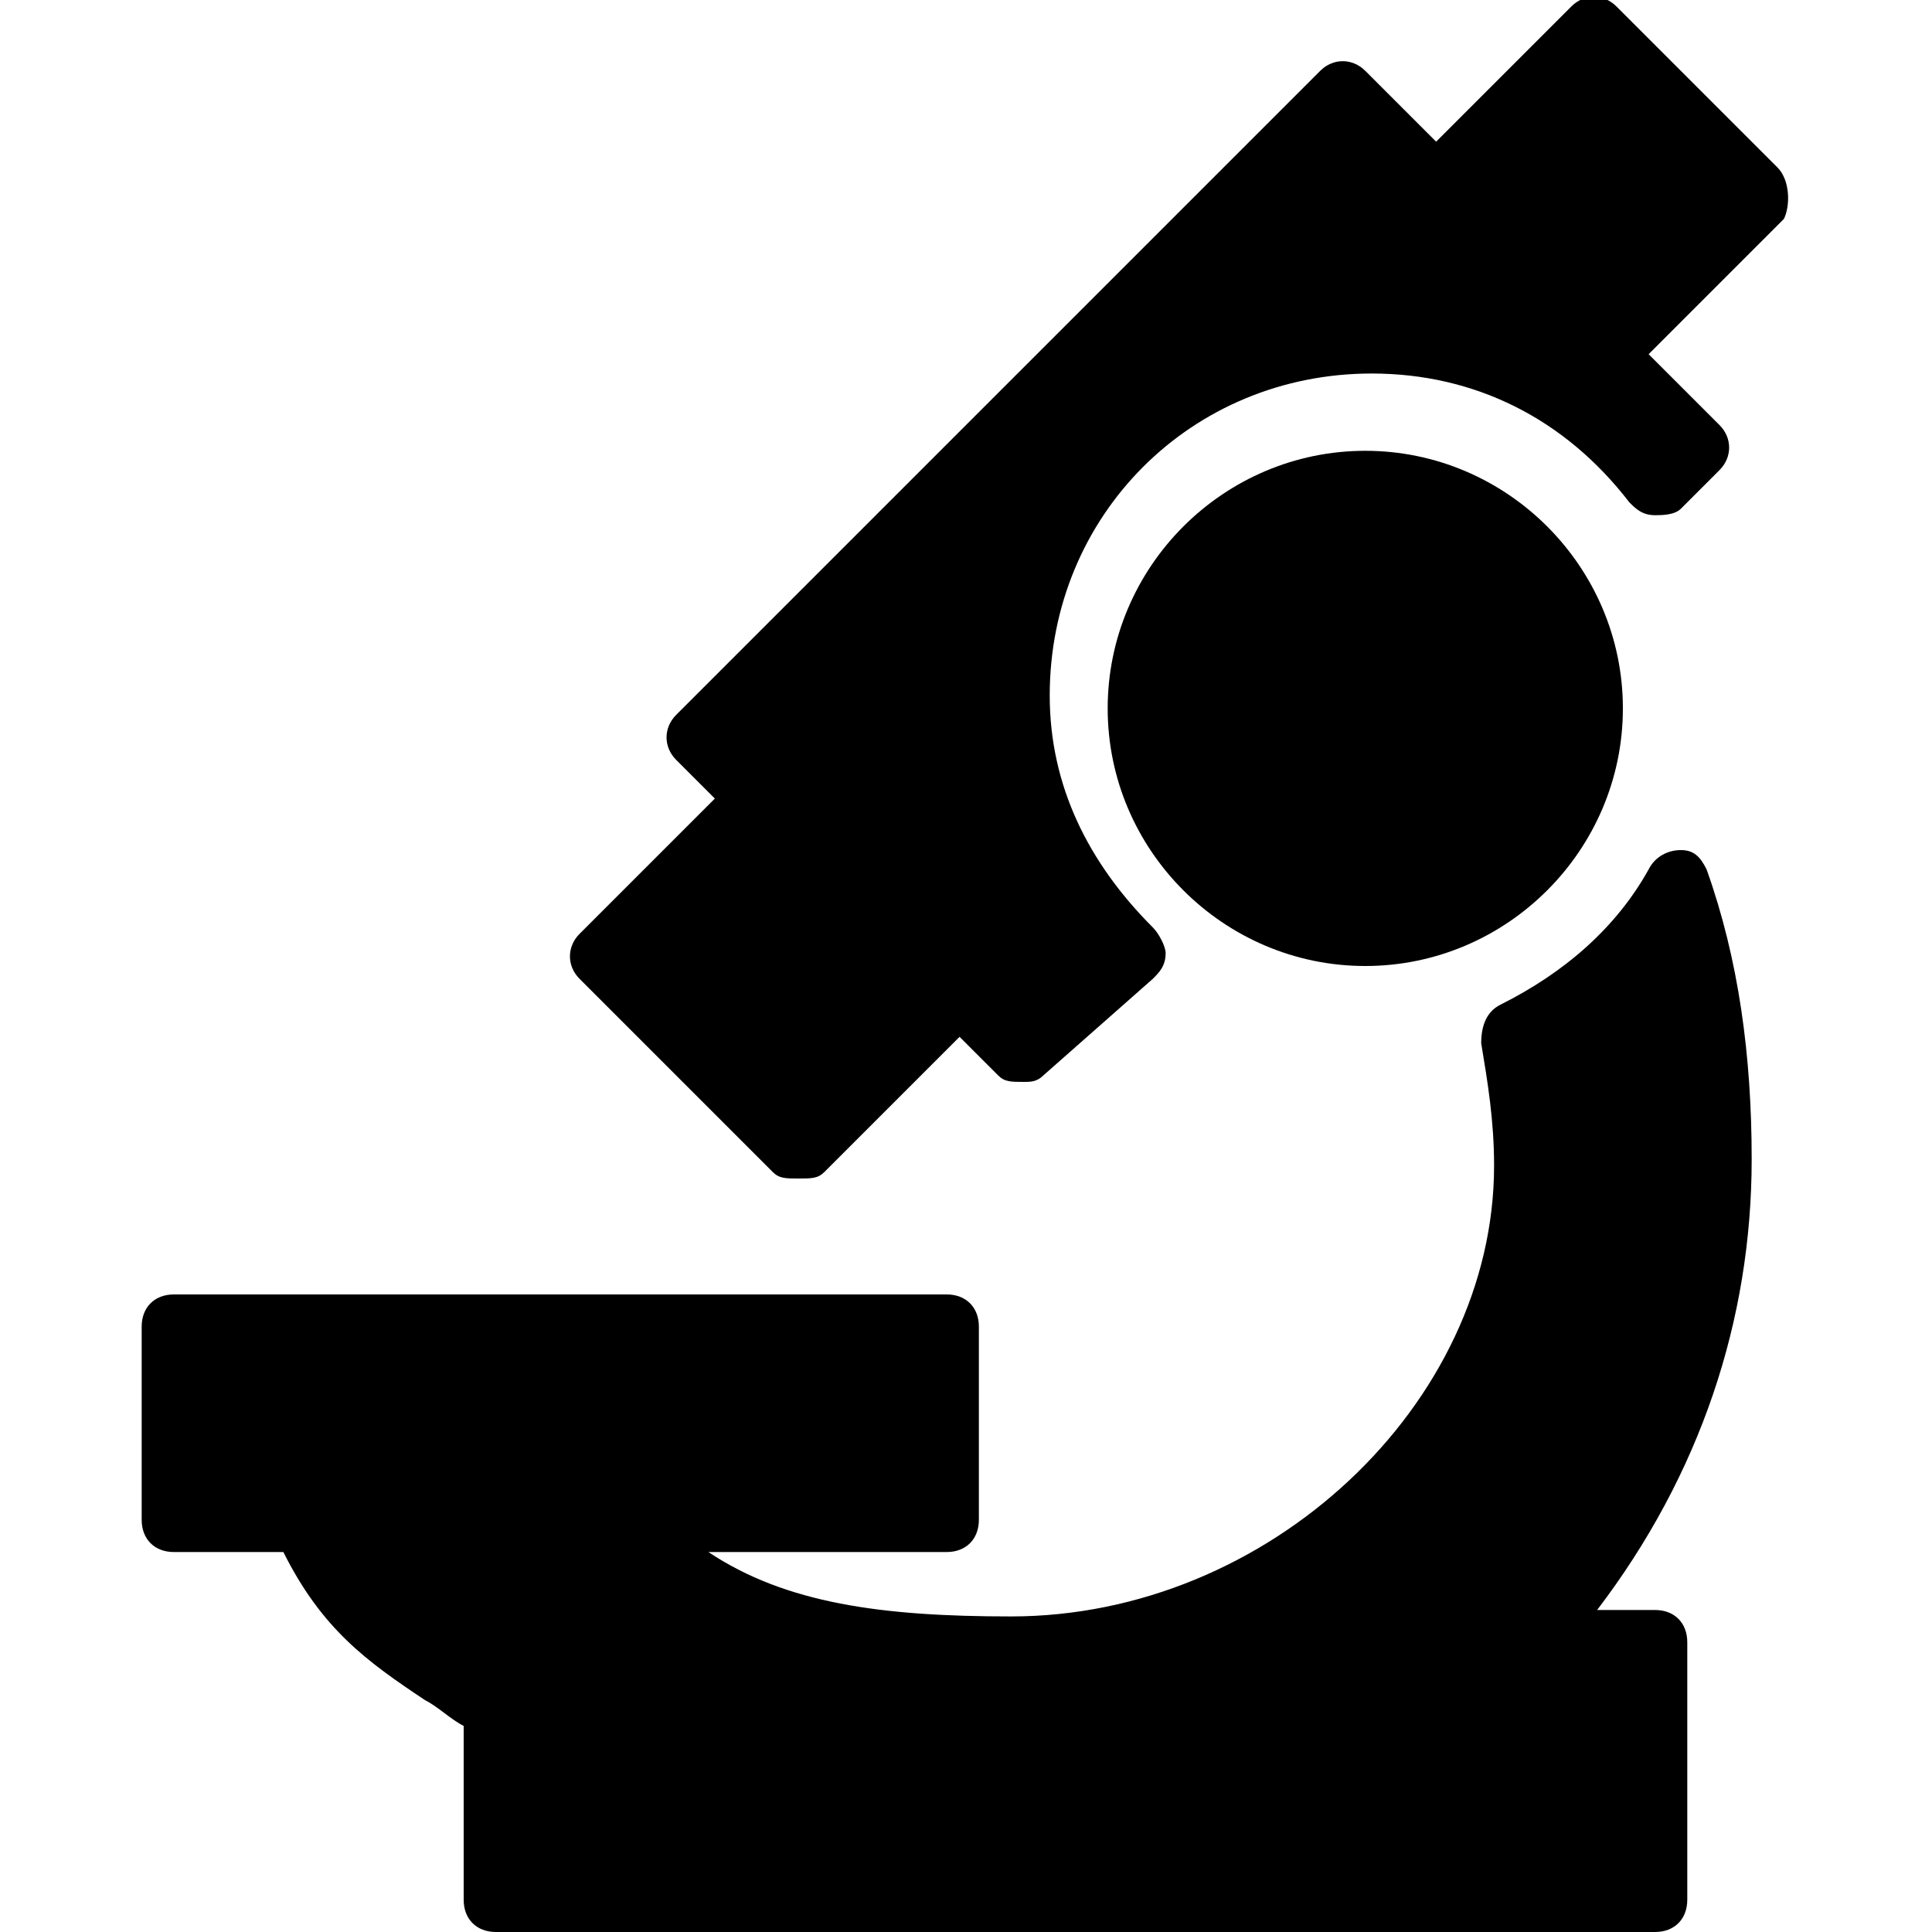
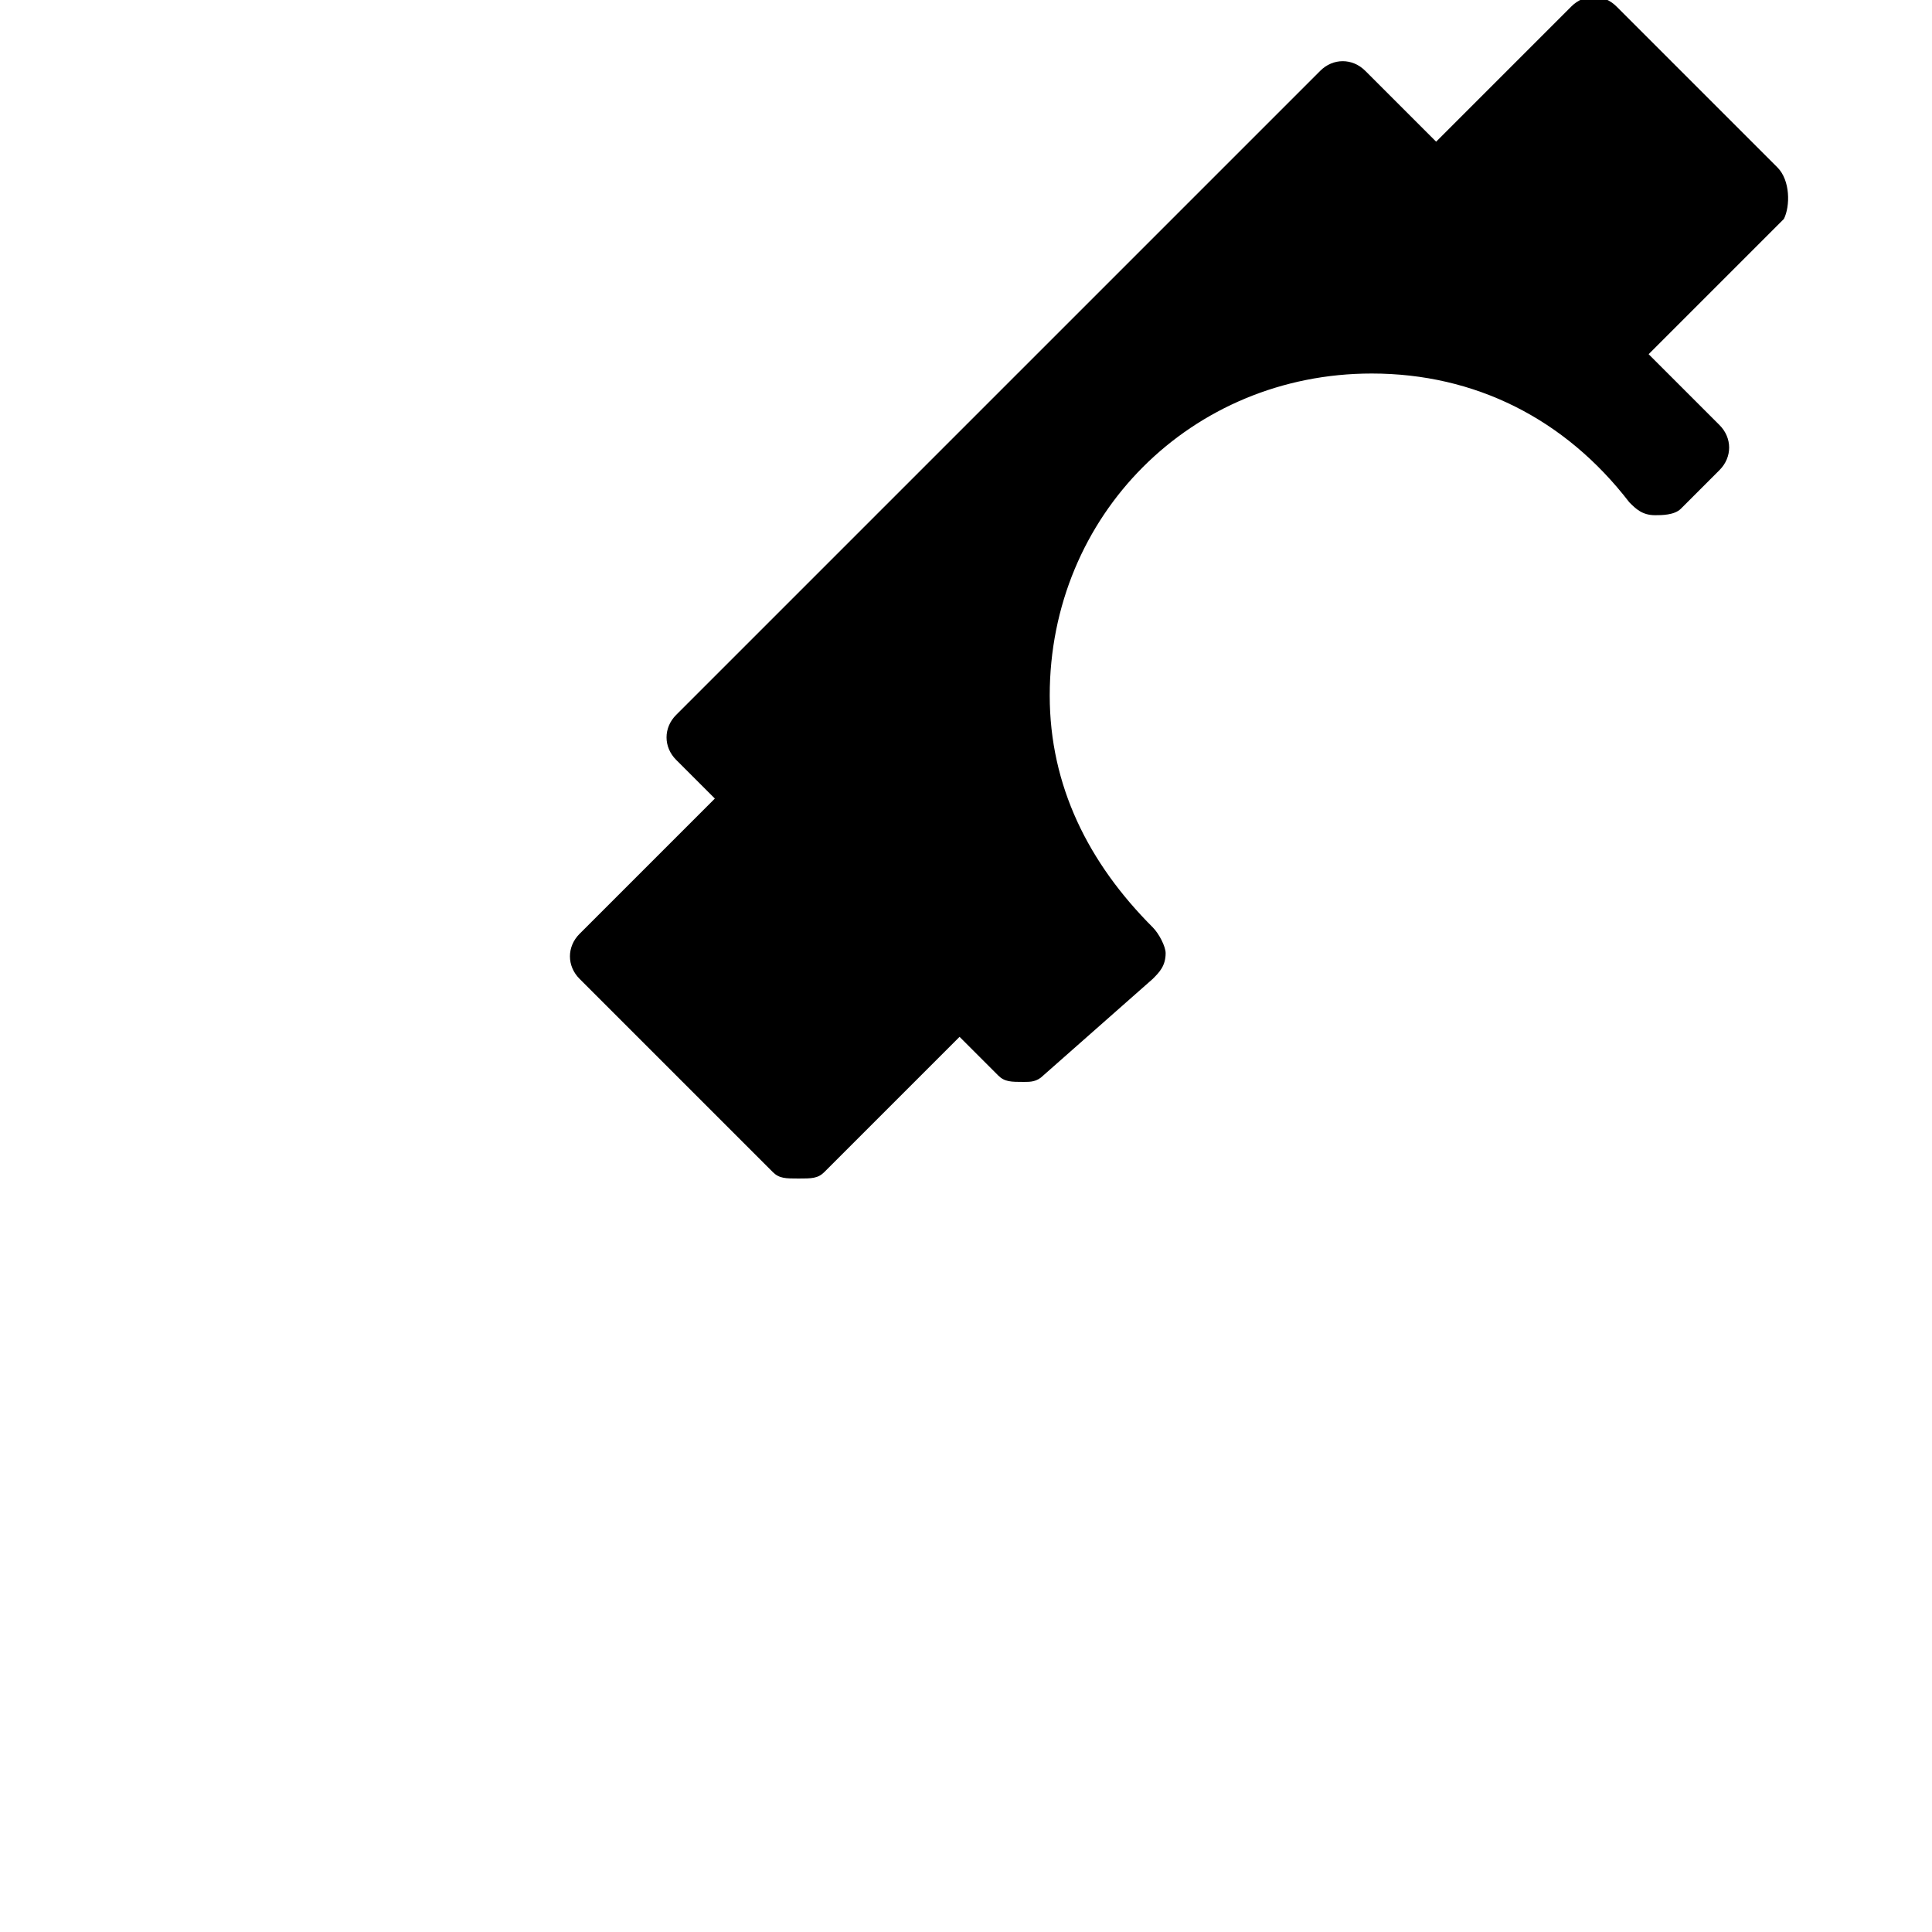
<svg xmlns="http://www.w3.org/2000/svg" version="1.1" id="Layer_1" x="0px" y="0px" viewBox="0 0 30 30" style="enable-background:new 0 0 30 30;" xml:space="preserve">
  <g>
    <path d="M27.6,2.6l-2.5-2.5c-0.2-0.2-0.5-0.2-0.7,0l-2.1,2.1l-1.1-1.1c-0.2-0.2-0.5-0.2-0.7,0l-10,10c-0.2,0.2-0.2,0.5,0,0.7   l0.6,0.6l-2.1,2.1c-0.2,0.2-0.2,0.5,0,0.7l3,3c0.1,0.1,0.2,0.1,0.4,0.1s0.3,0,0.4-0.1l2.1-2.1l0.6,0.6c0.1,0.1,0.2,0.1,0.4,0.1   c0.1,0,0.2,0,0.3-0.1l1.7-1.5c0.1-0.1,0.2-0.2,0.2-0.4c0-0.1-0.1-0.3-0.2-0.4c-1-1-1.6-2.2-1.6-3.6c0-2.8,2.2-5,5-5   c1.6,0,3,0.7,4,2c0.1,0.1,0.2,0.2,0.4,0.2c0.1,0,0.3,0,0.4-0.1l0.6-0.6c0.2-0.2,0.2-0.5,0-0.7l-1.1-1.1l2.1-2.1   C27.8,3.2,27.8,2.8,27.6,2.6z" />
-     <path d="M25.2,11c0-2.2-1.8-4-4-4s-4,1.8-4,4s1.8,4,4,4S25.2,13.2,25.2,11z" />
-     <path d="M26.5,13.5c-0.1-0.2-0.2-0.3-0.4-0.3c-0.2,0-0.4,0.1-0.5,0.3c-0.5,0.9-1.3,1.6-2.3,2.1c-0.2,0.1-0.3,0.3-0.3,0.6   c0.1,0.6,0.2,1.2,0.2,1.9c0,3.7-3.5,7-7.5,7c-2,0-3.5-0.2-4.7-1h3.7c0.3,0,0.5-0.2,0.5-0.5v-3c0-0.3-0.2-0.5-0.5-0.5h-12   c-0.3,0-0.5,0.2-0.5,0.5v3c0,0.3,0.2,0.5,0.5,0.5h1.7c0.6,1.2,1.3,1.7,2.2,2.3c0.2,0.1,0.4,0.3,0.6,0.4v2.7c0,0.3,0.2,0.5,0.5,0.5   h18c0.3,0,0.5-0.2,0.5-0.5v-4c0-0.3-0.2-0.5-0.5-0.5h-0.9c1.6-2.1,2.4-4.5,2.4-7C27.2,16.4,27,14.9,26.5,13.5z" />
  </g>
</svg>